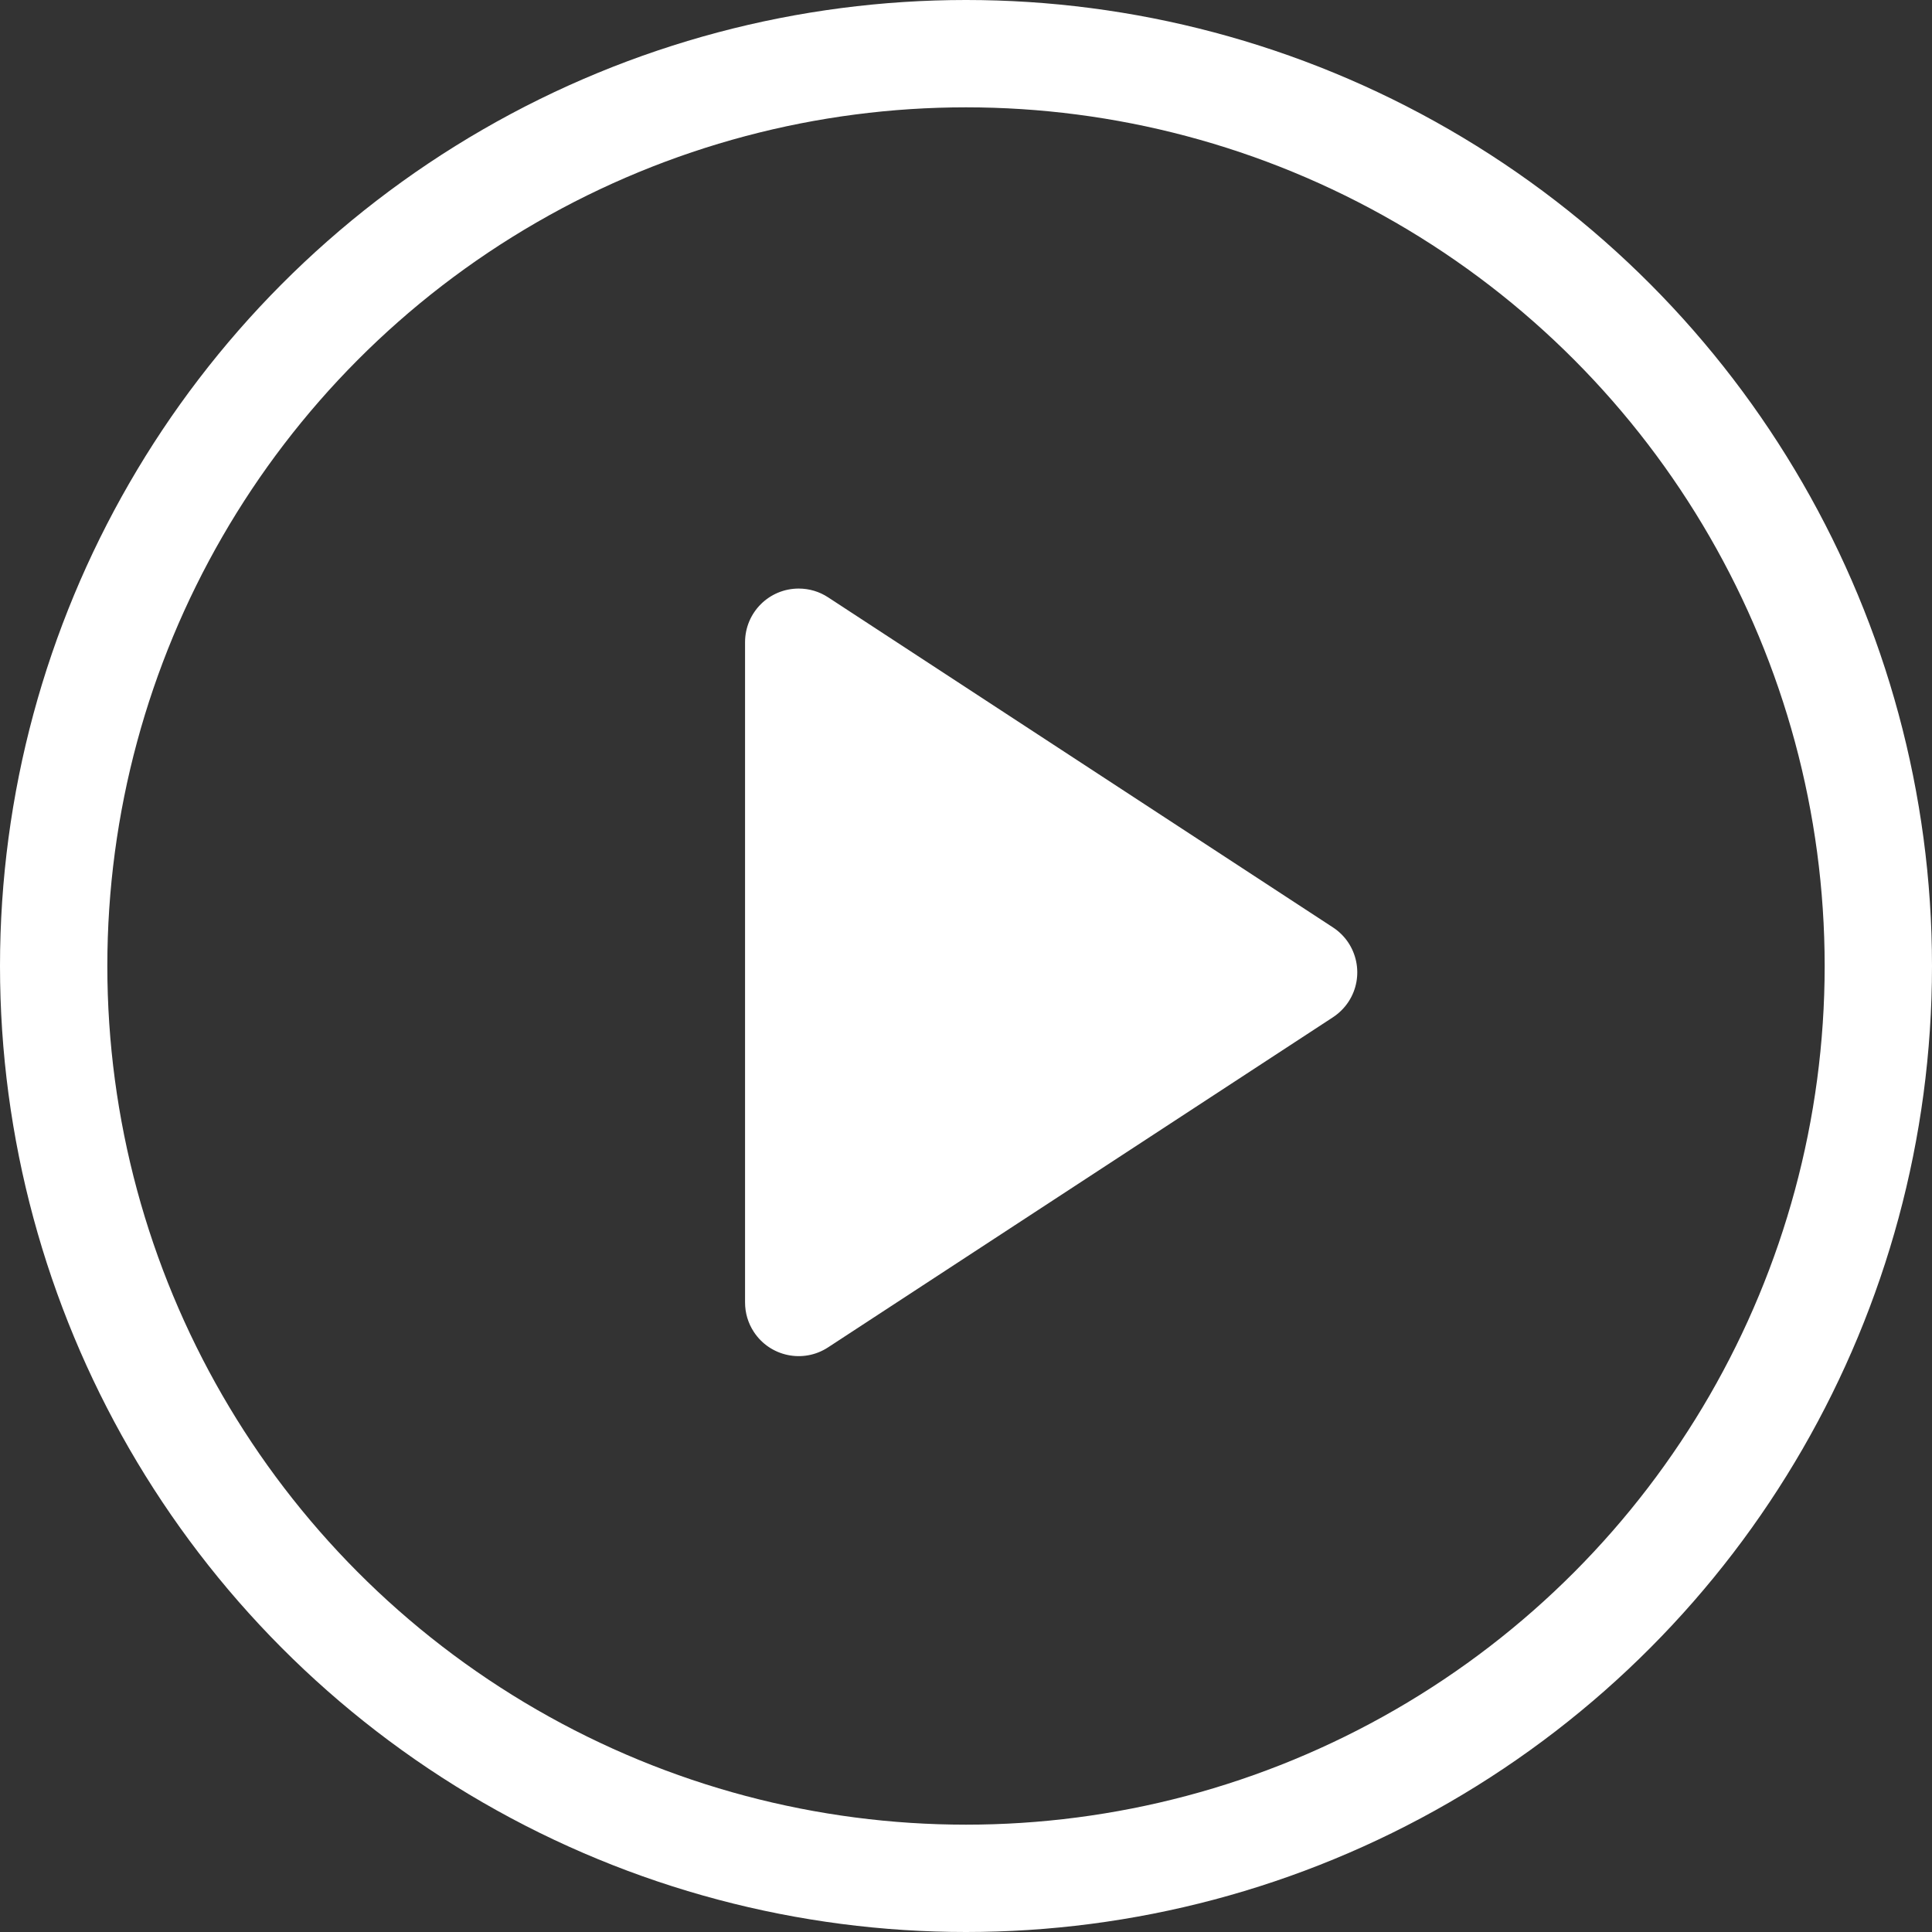
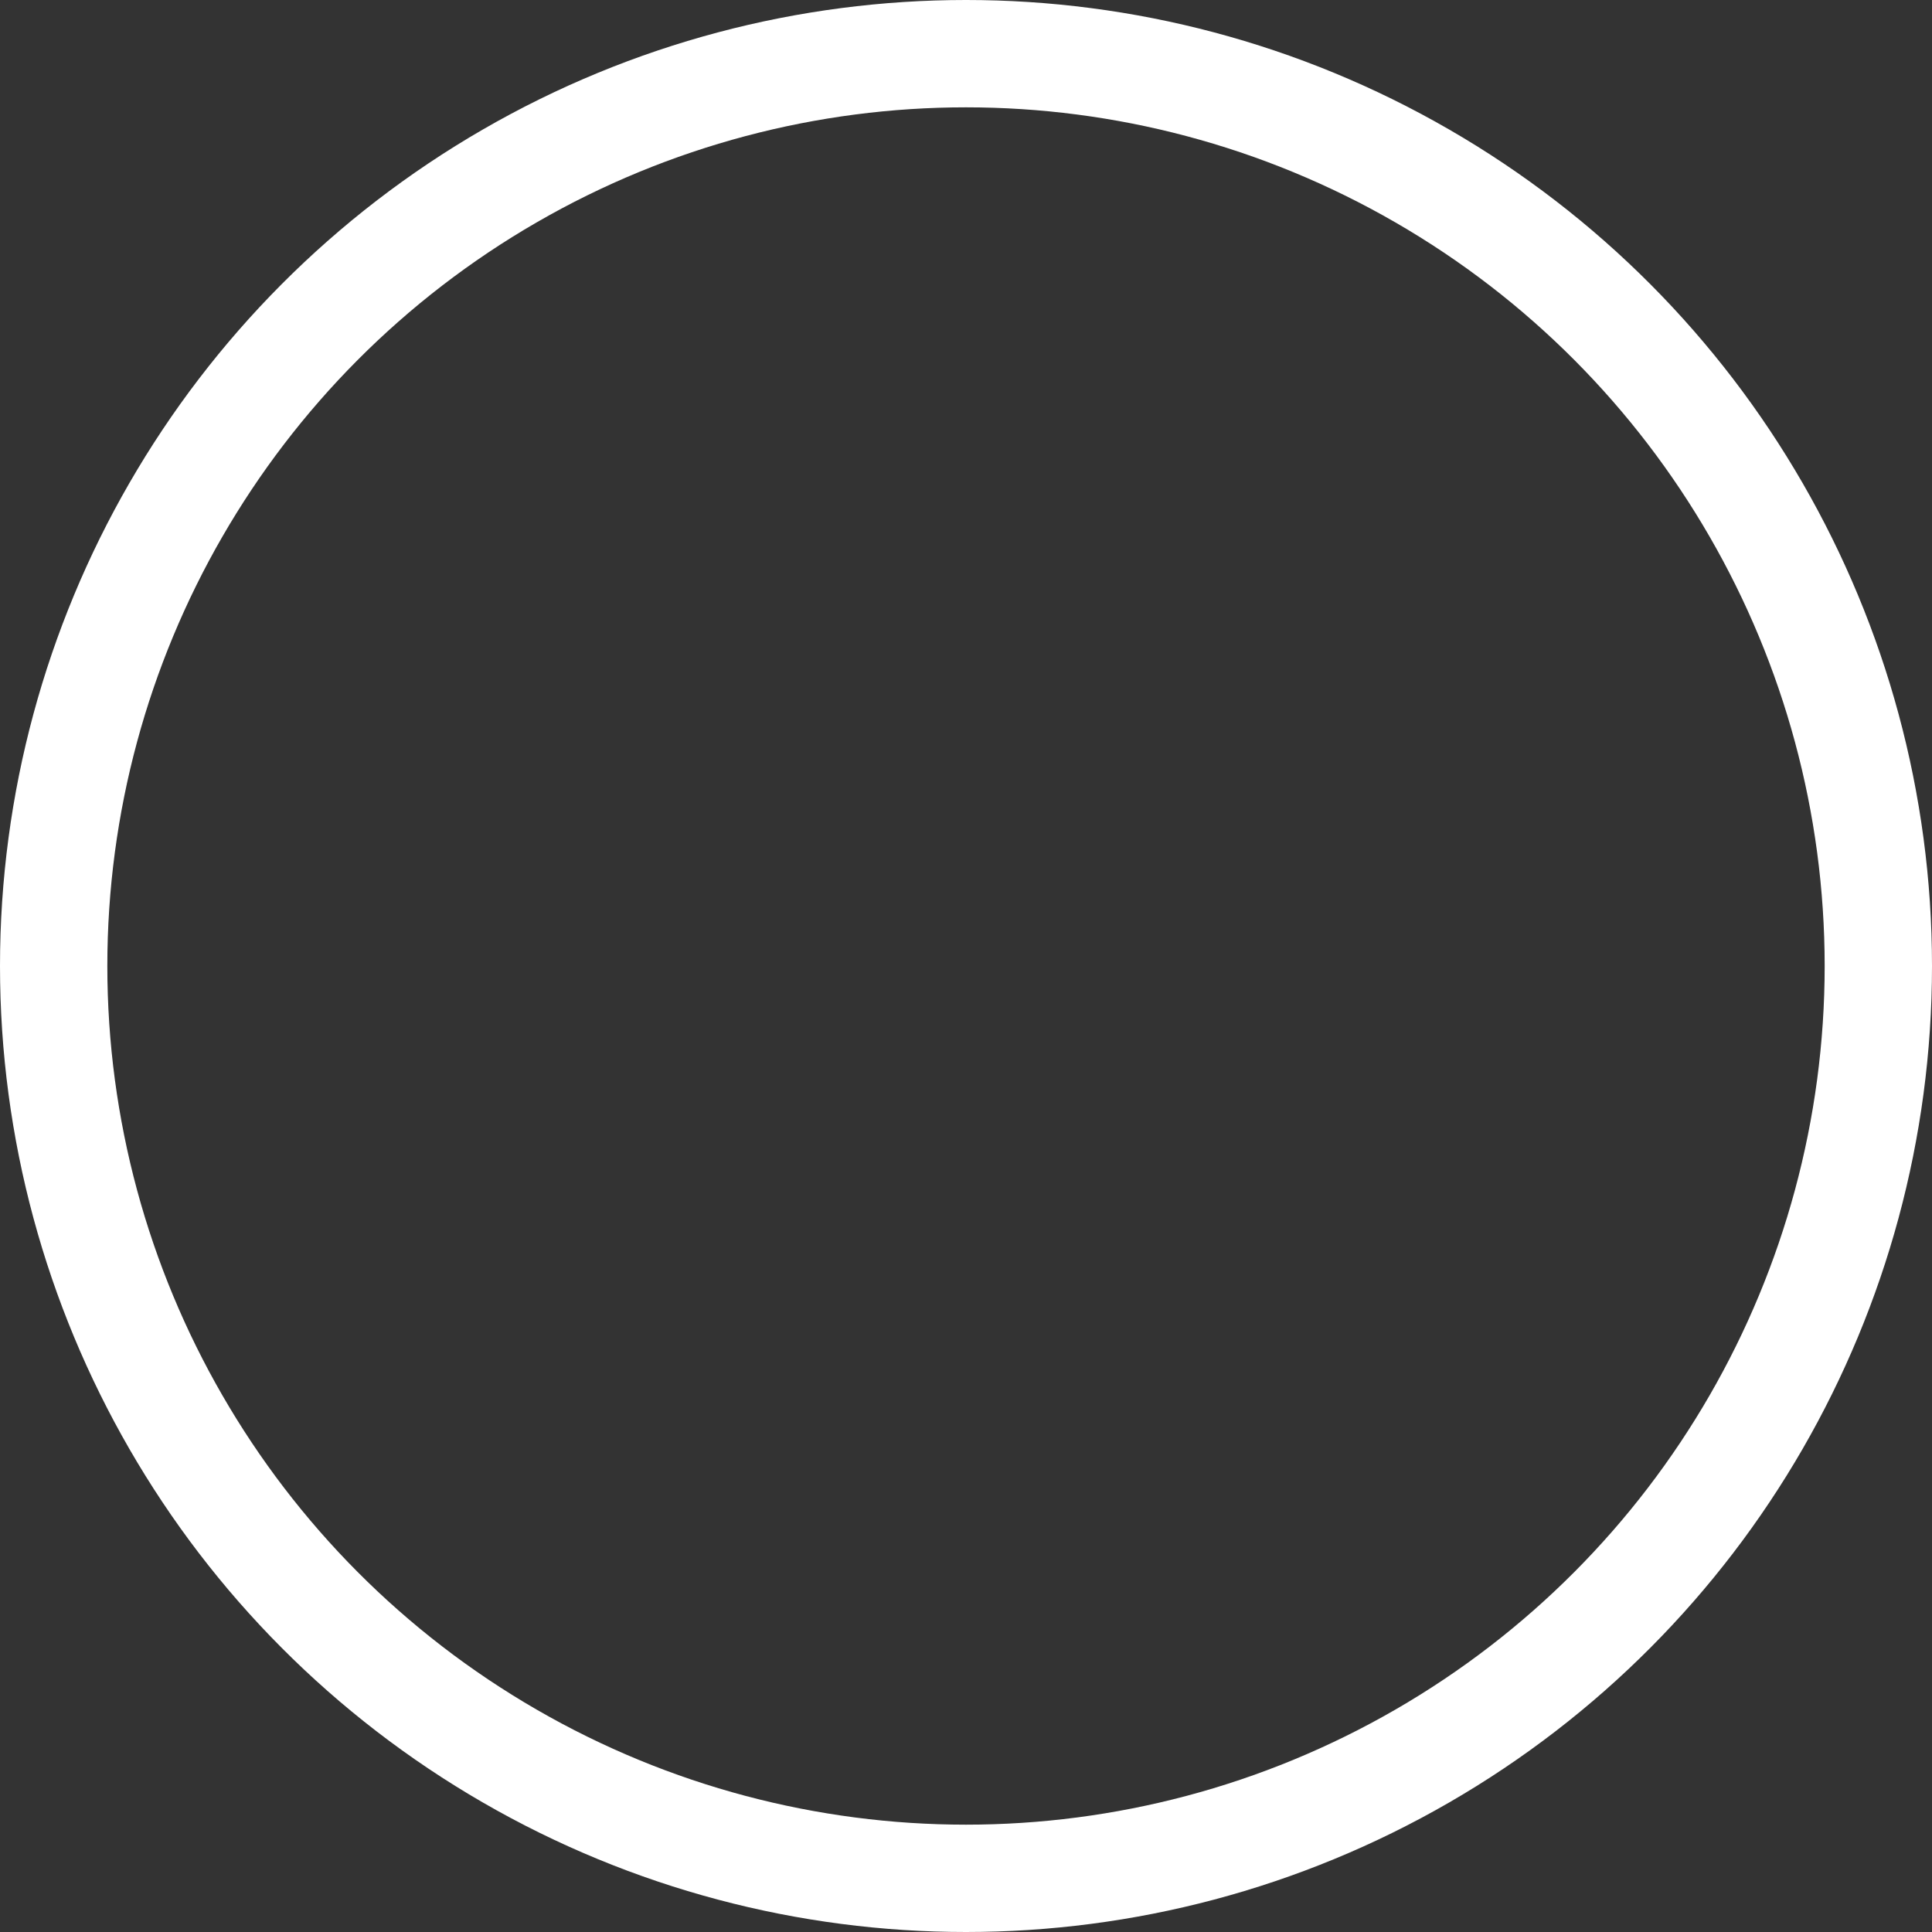
<svg xmlns="http://www.w3.org/2000/svg" width="36px" height="36px" viewBox="0 0 36 36" version="1.1">
  <rect x="0" y="0" width="36" height="36" fill="#333333" stroke="none" />
  <title>play-button-white</title>
  <desc>Created with Sketch.</desc>
  <defs />
  <g id="Design" stroke="none" stroke-width="1" fill="none" fill-rule="evenodd">
    <g id="Home-v5" transform="translate(-601, -584)">
      <g id="Group-2" transform="translate(601, 584)">
        <g id="play-button-white">
-           <path d="M20.837,13.28 L26.988,22.688 C27.291,23.15 27.161,23.77 26.699,24.072 C26.536,24.179 26.346,24.235 26.151,24.235 L13.849,24.235 C13.296,24.235 12.849,23.788 12.849,23.235 C12.849,23.041 12.905,22.851 13.012,22.688 L19.163,13.28 C19.465,12.818 20.085,12.688 20.547,12.99 C20.663,13.066 20.761,13.165 20.837,13.28 Z" id="Triangle" fill="#FFFFFF" fill-rule="evenodd" transform="translate(20, 18.118) rotate(90) translate(-20, -18.118) " />
          <circle id="Oval-3" stroke="#FFFFFF" stroke-width="2" cx="18" cy="18" r="17" />
        </g>
      </g>
    </g>
  </g>
</svg>